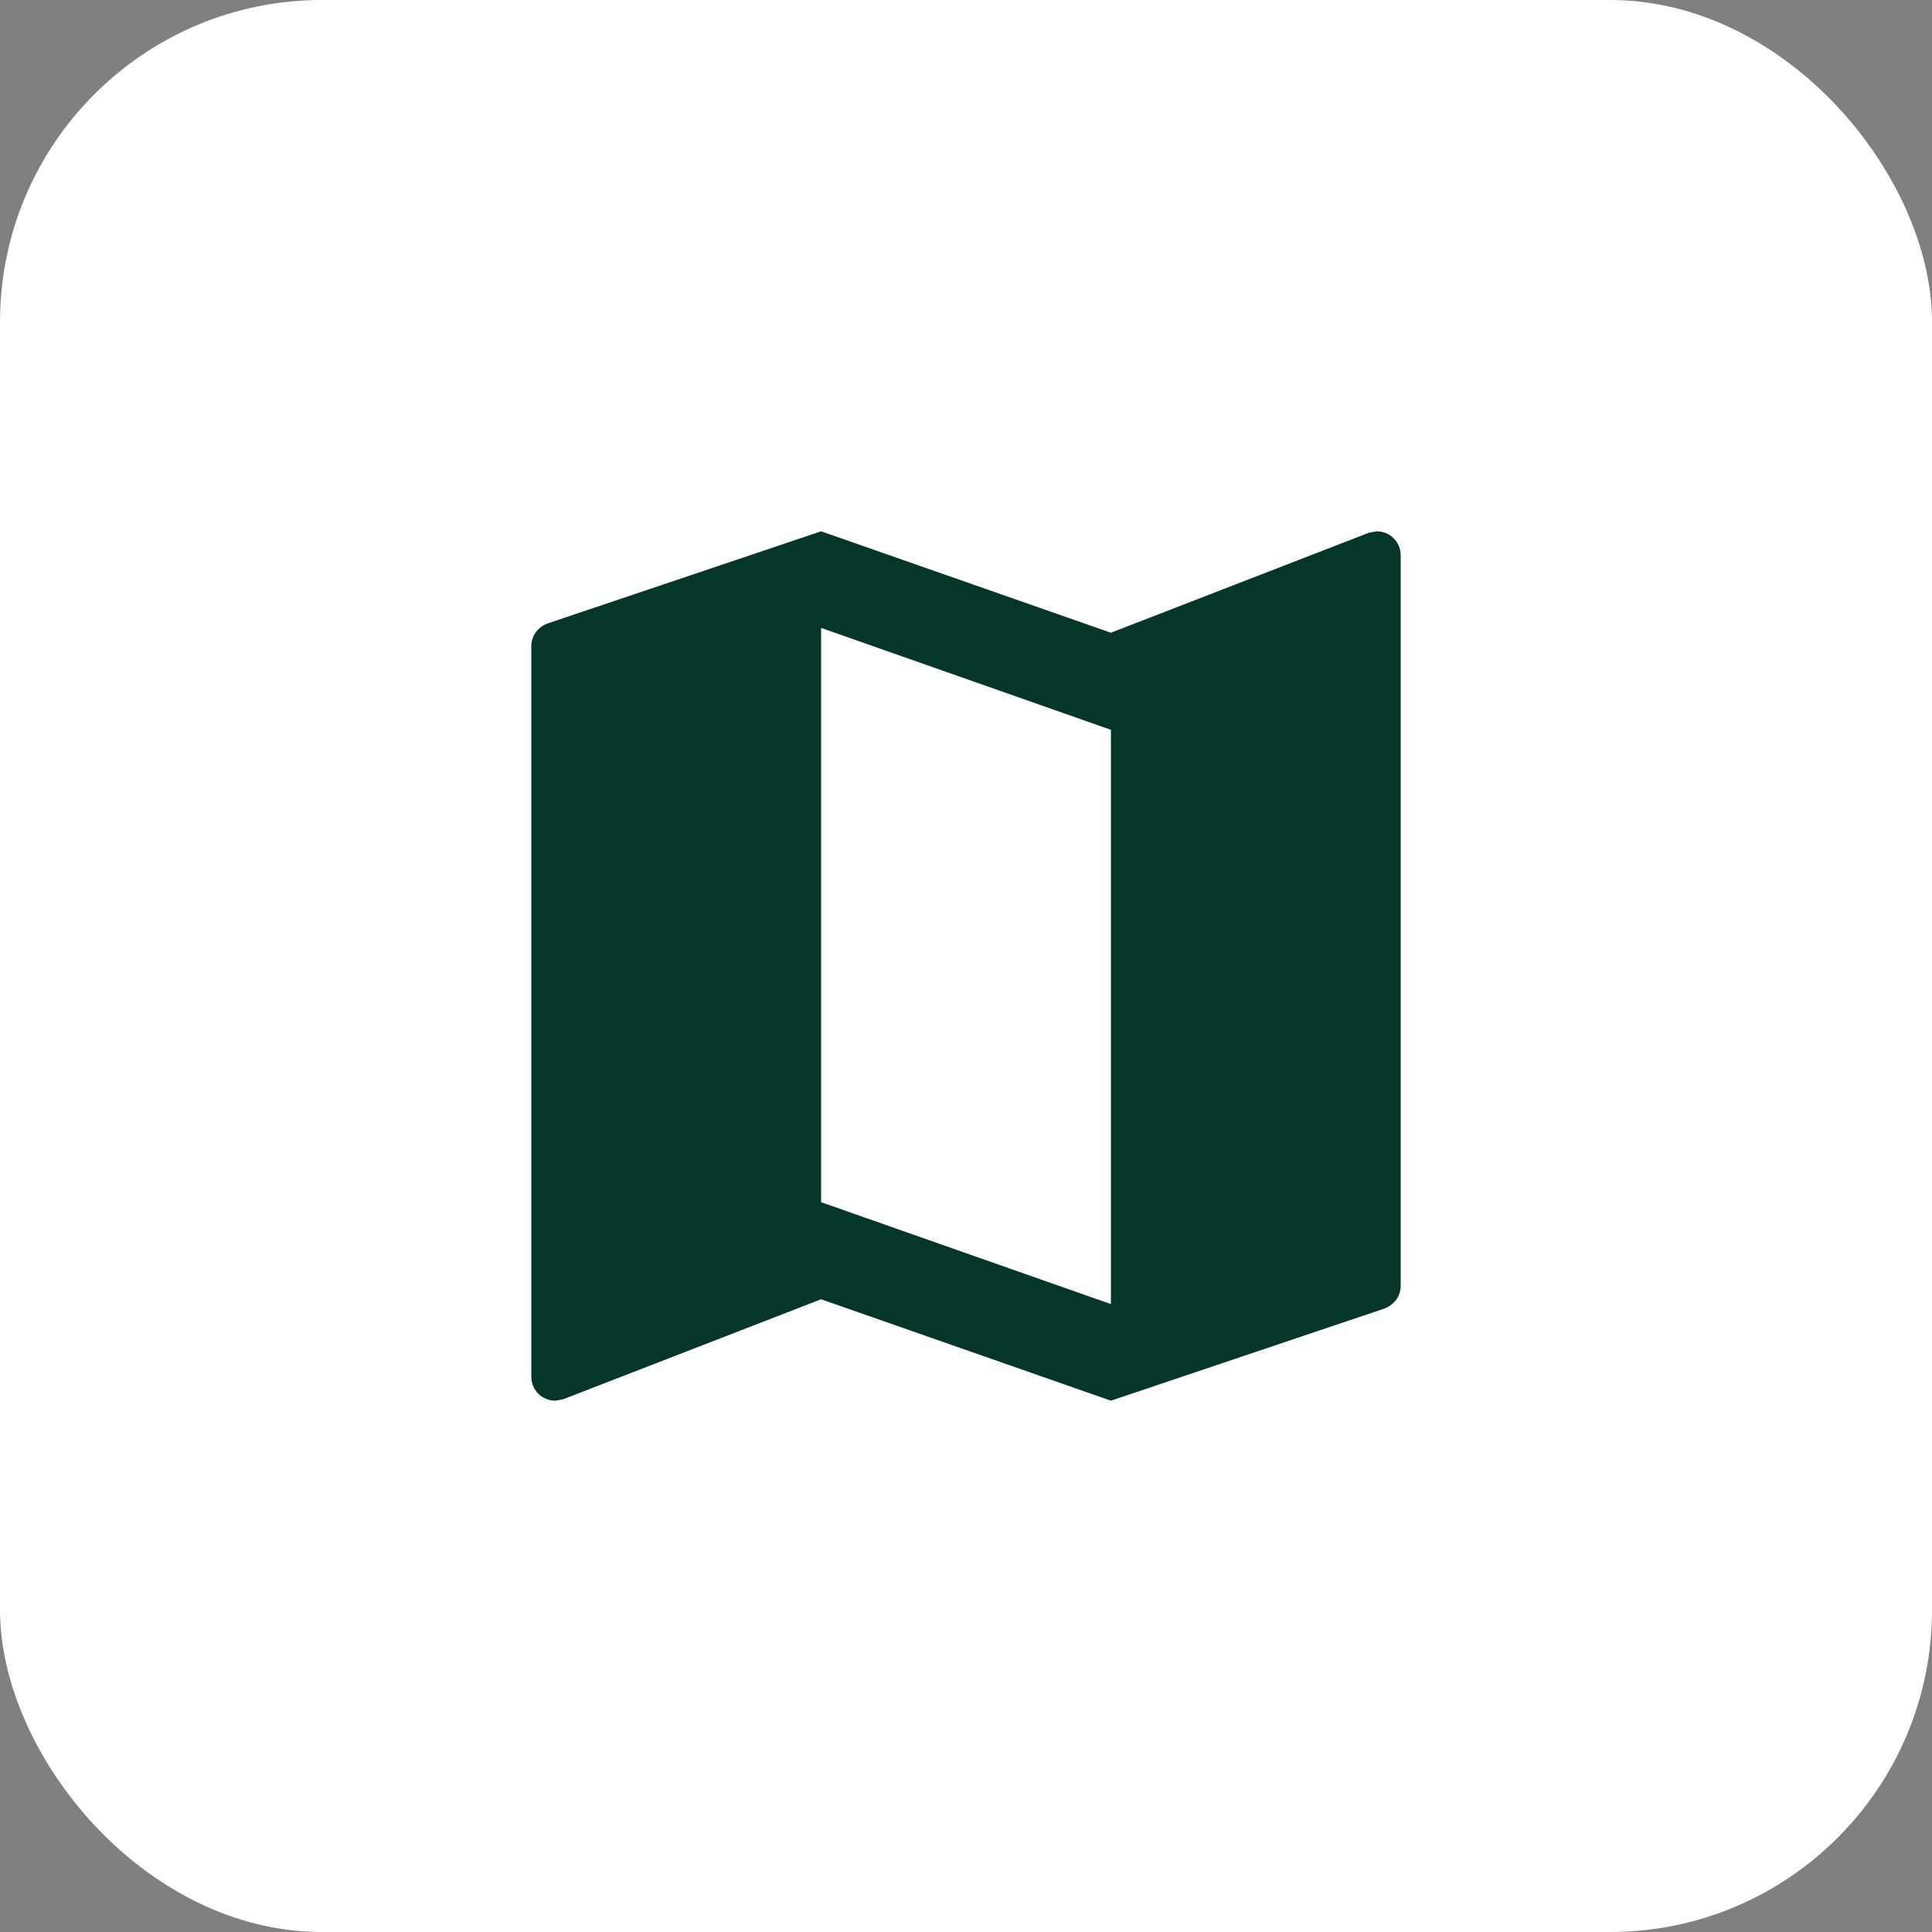
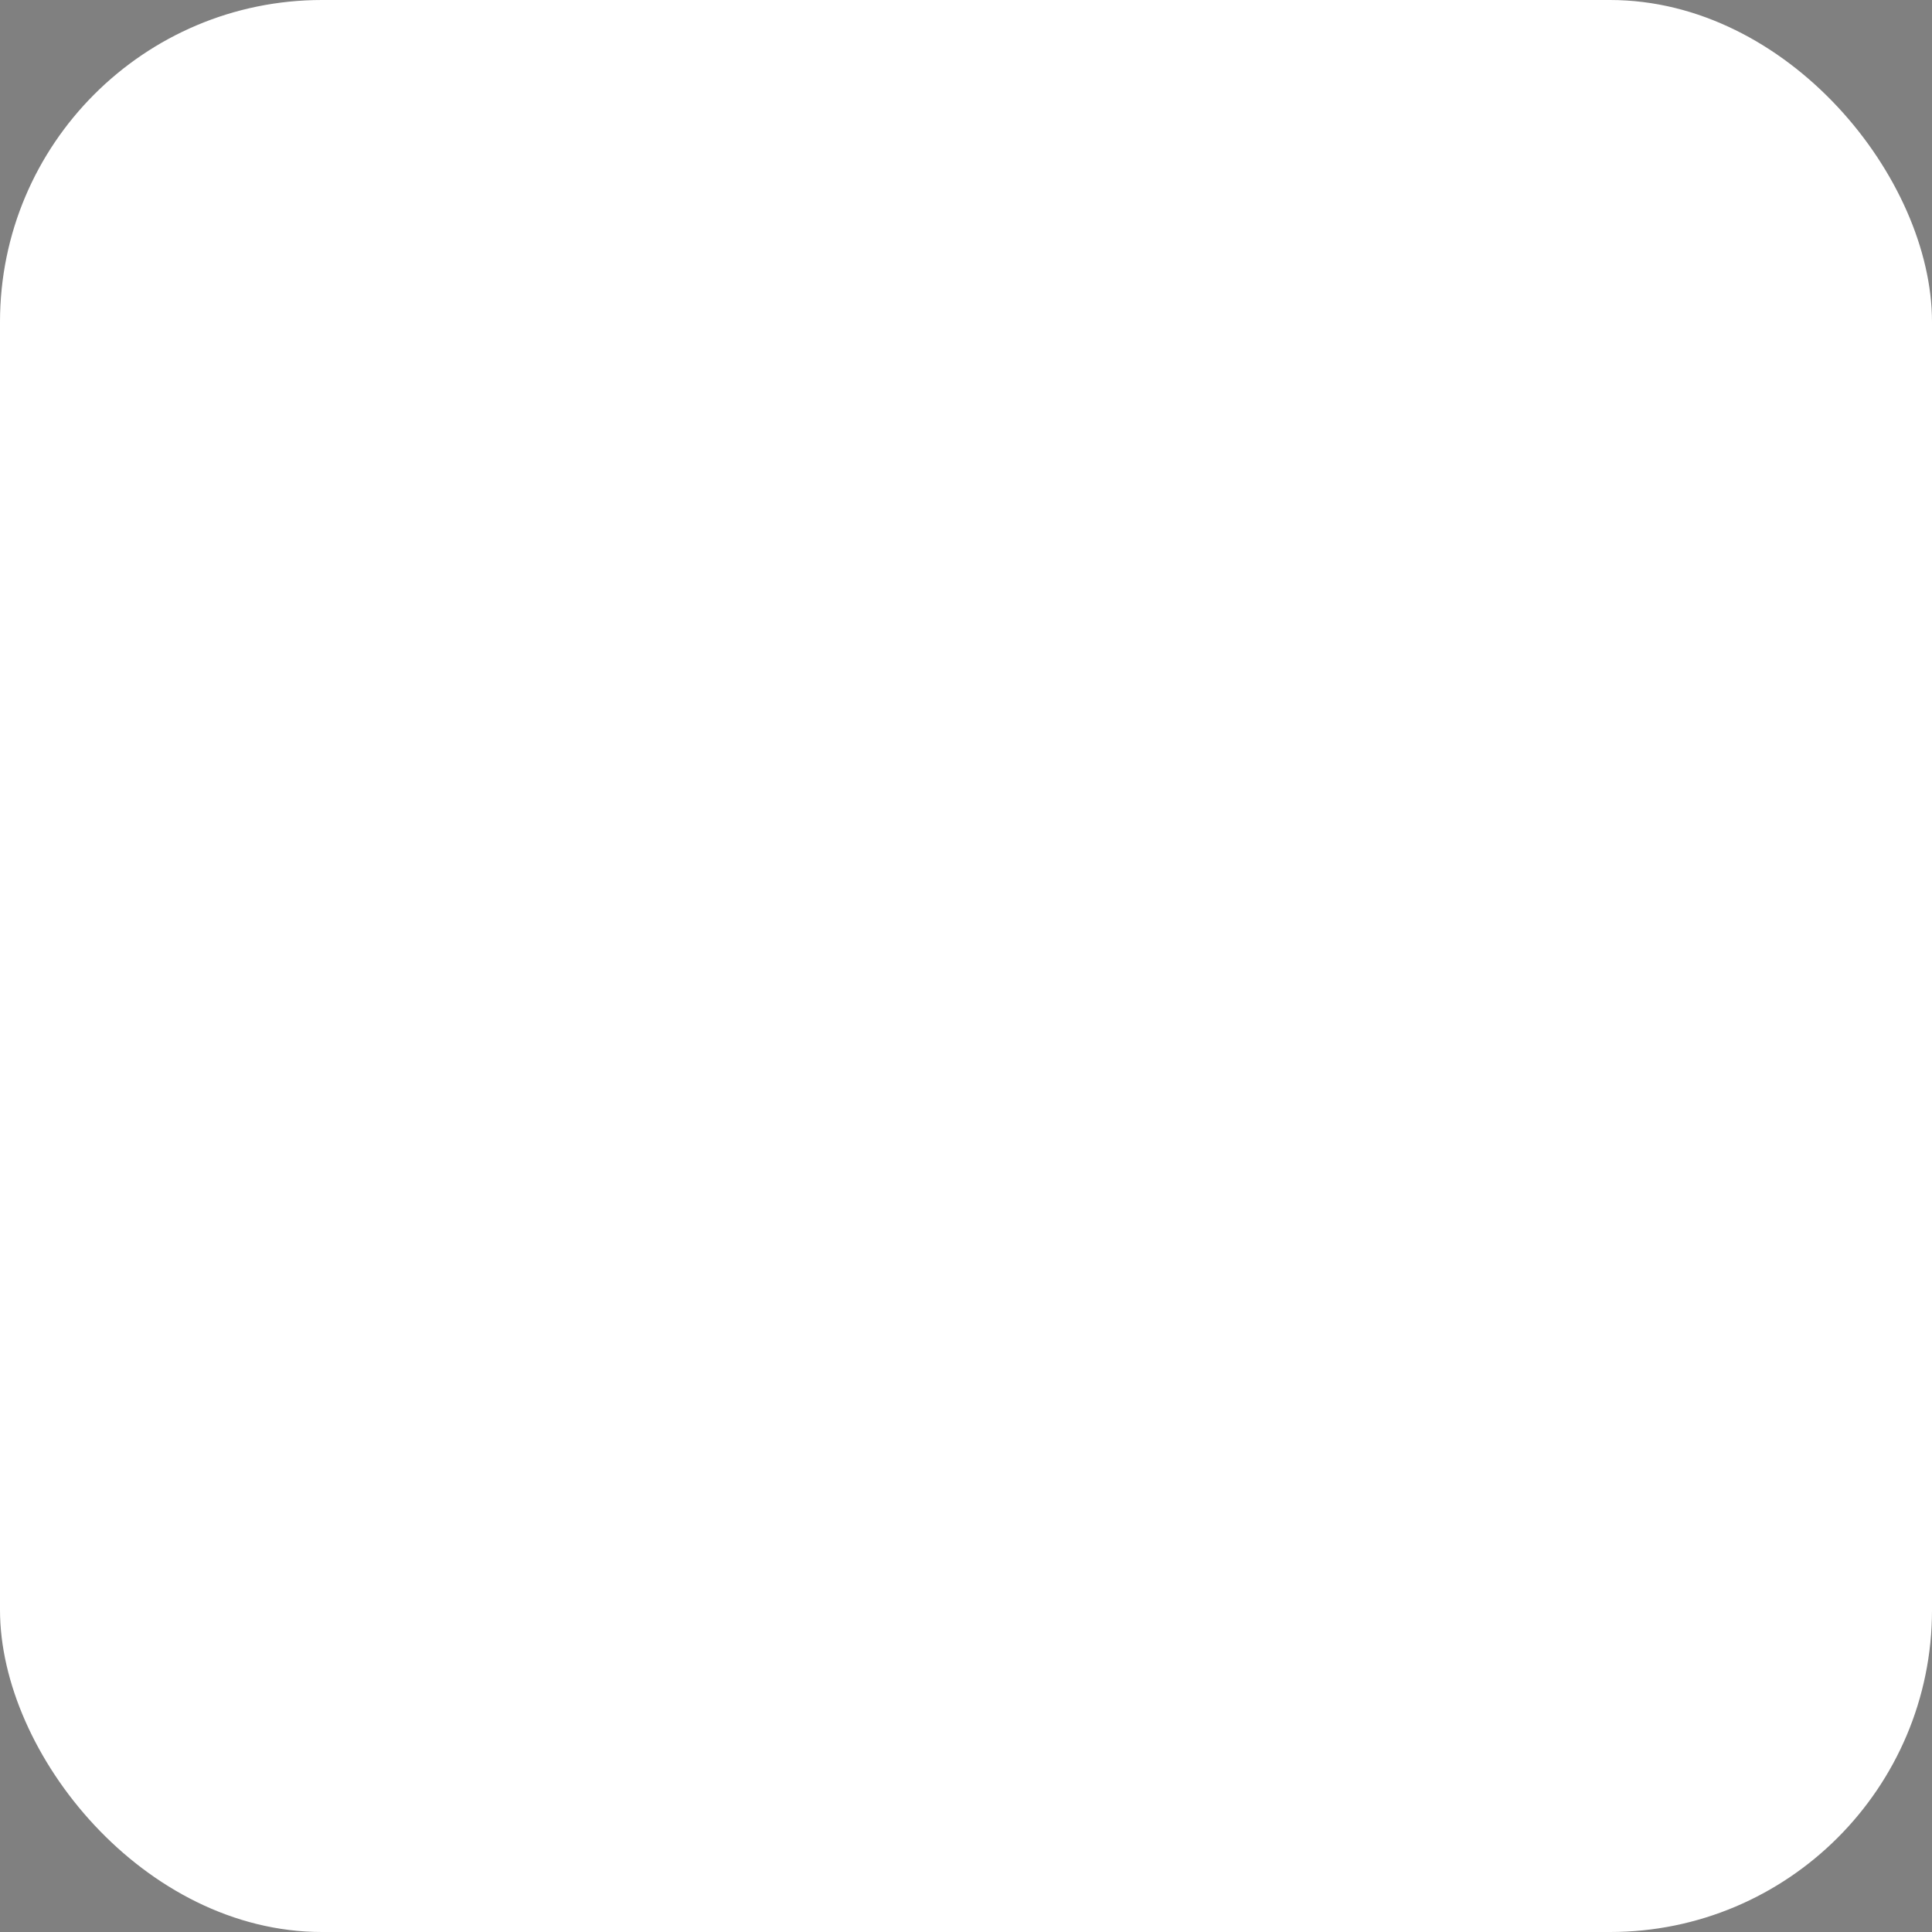
<svg xmlns="http://www.w3.org/2000/svg" width="60" height="60" viewBox="0 0 60 60" fill="none">
  <rect x="0" y="0" width="60" height="60" fill="#808080" stroke="none" />
  <rect width="60" height="60" rx="10" fill="white" />
-   <path d="M42.75 16.5L42.51 16.545L34.5 19.65L25.5 16.5L17.04 19.35C16.725 19.455 16.5 19.725 16.5 20.07V42.75C16.5 43.17 16.83 43.5 17.25 43.5L17.49 43.455L25.5 40.35L34.5 43.5L42.96 40.65C43.275 40.545 43.5 40.275 43.5 39.93V17.25C43.5 16.83 43.17 16.5 42.75 16.5ZM34.5 40.5L25.5 37.335V19.5L34.5 22.665V40.5Z" fill="#06362A" />
</svg>